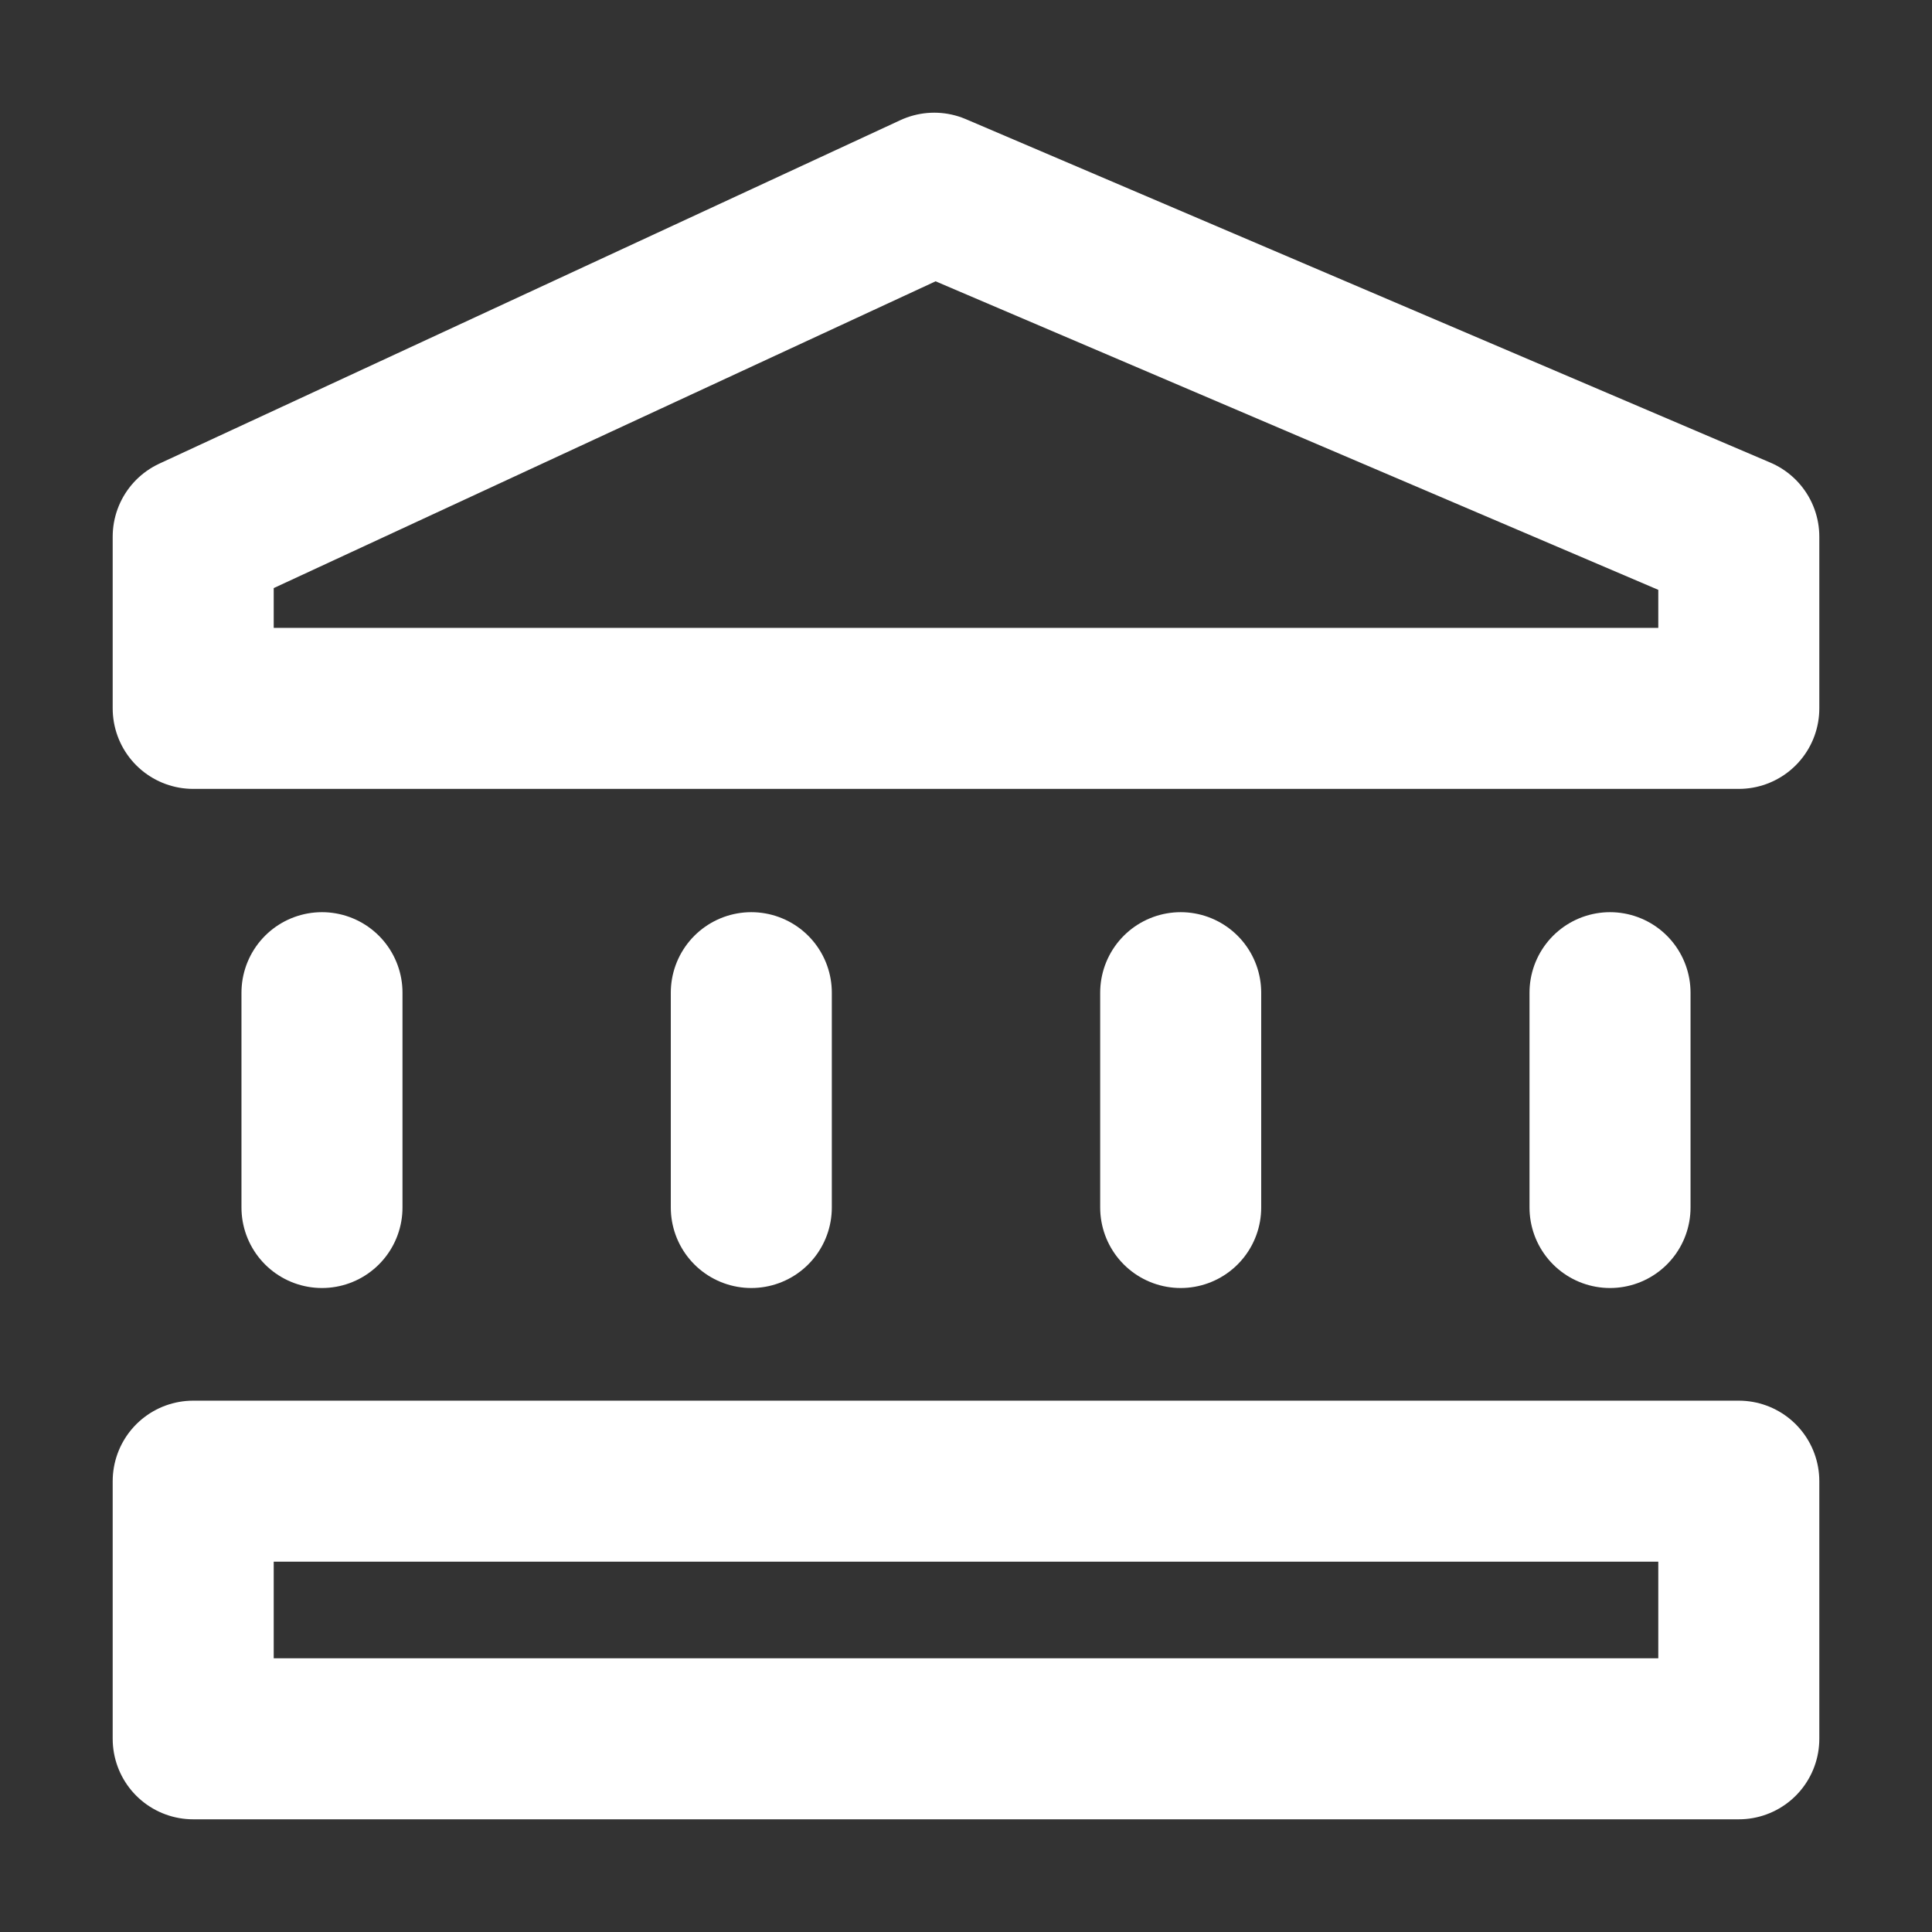
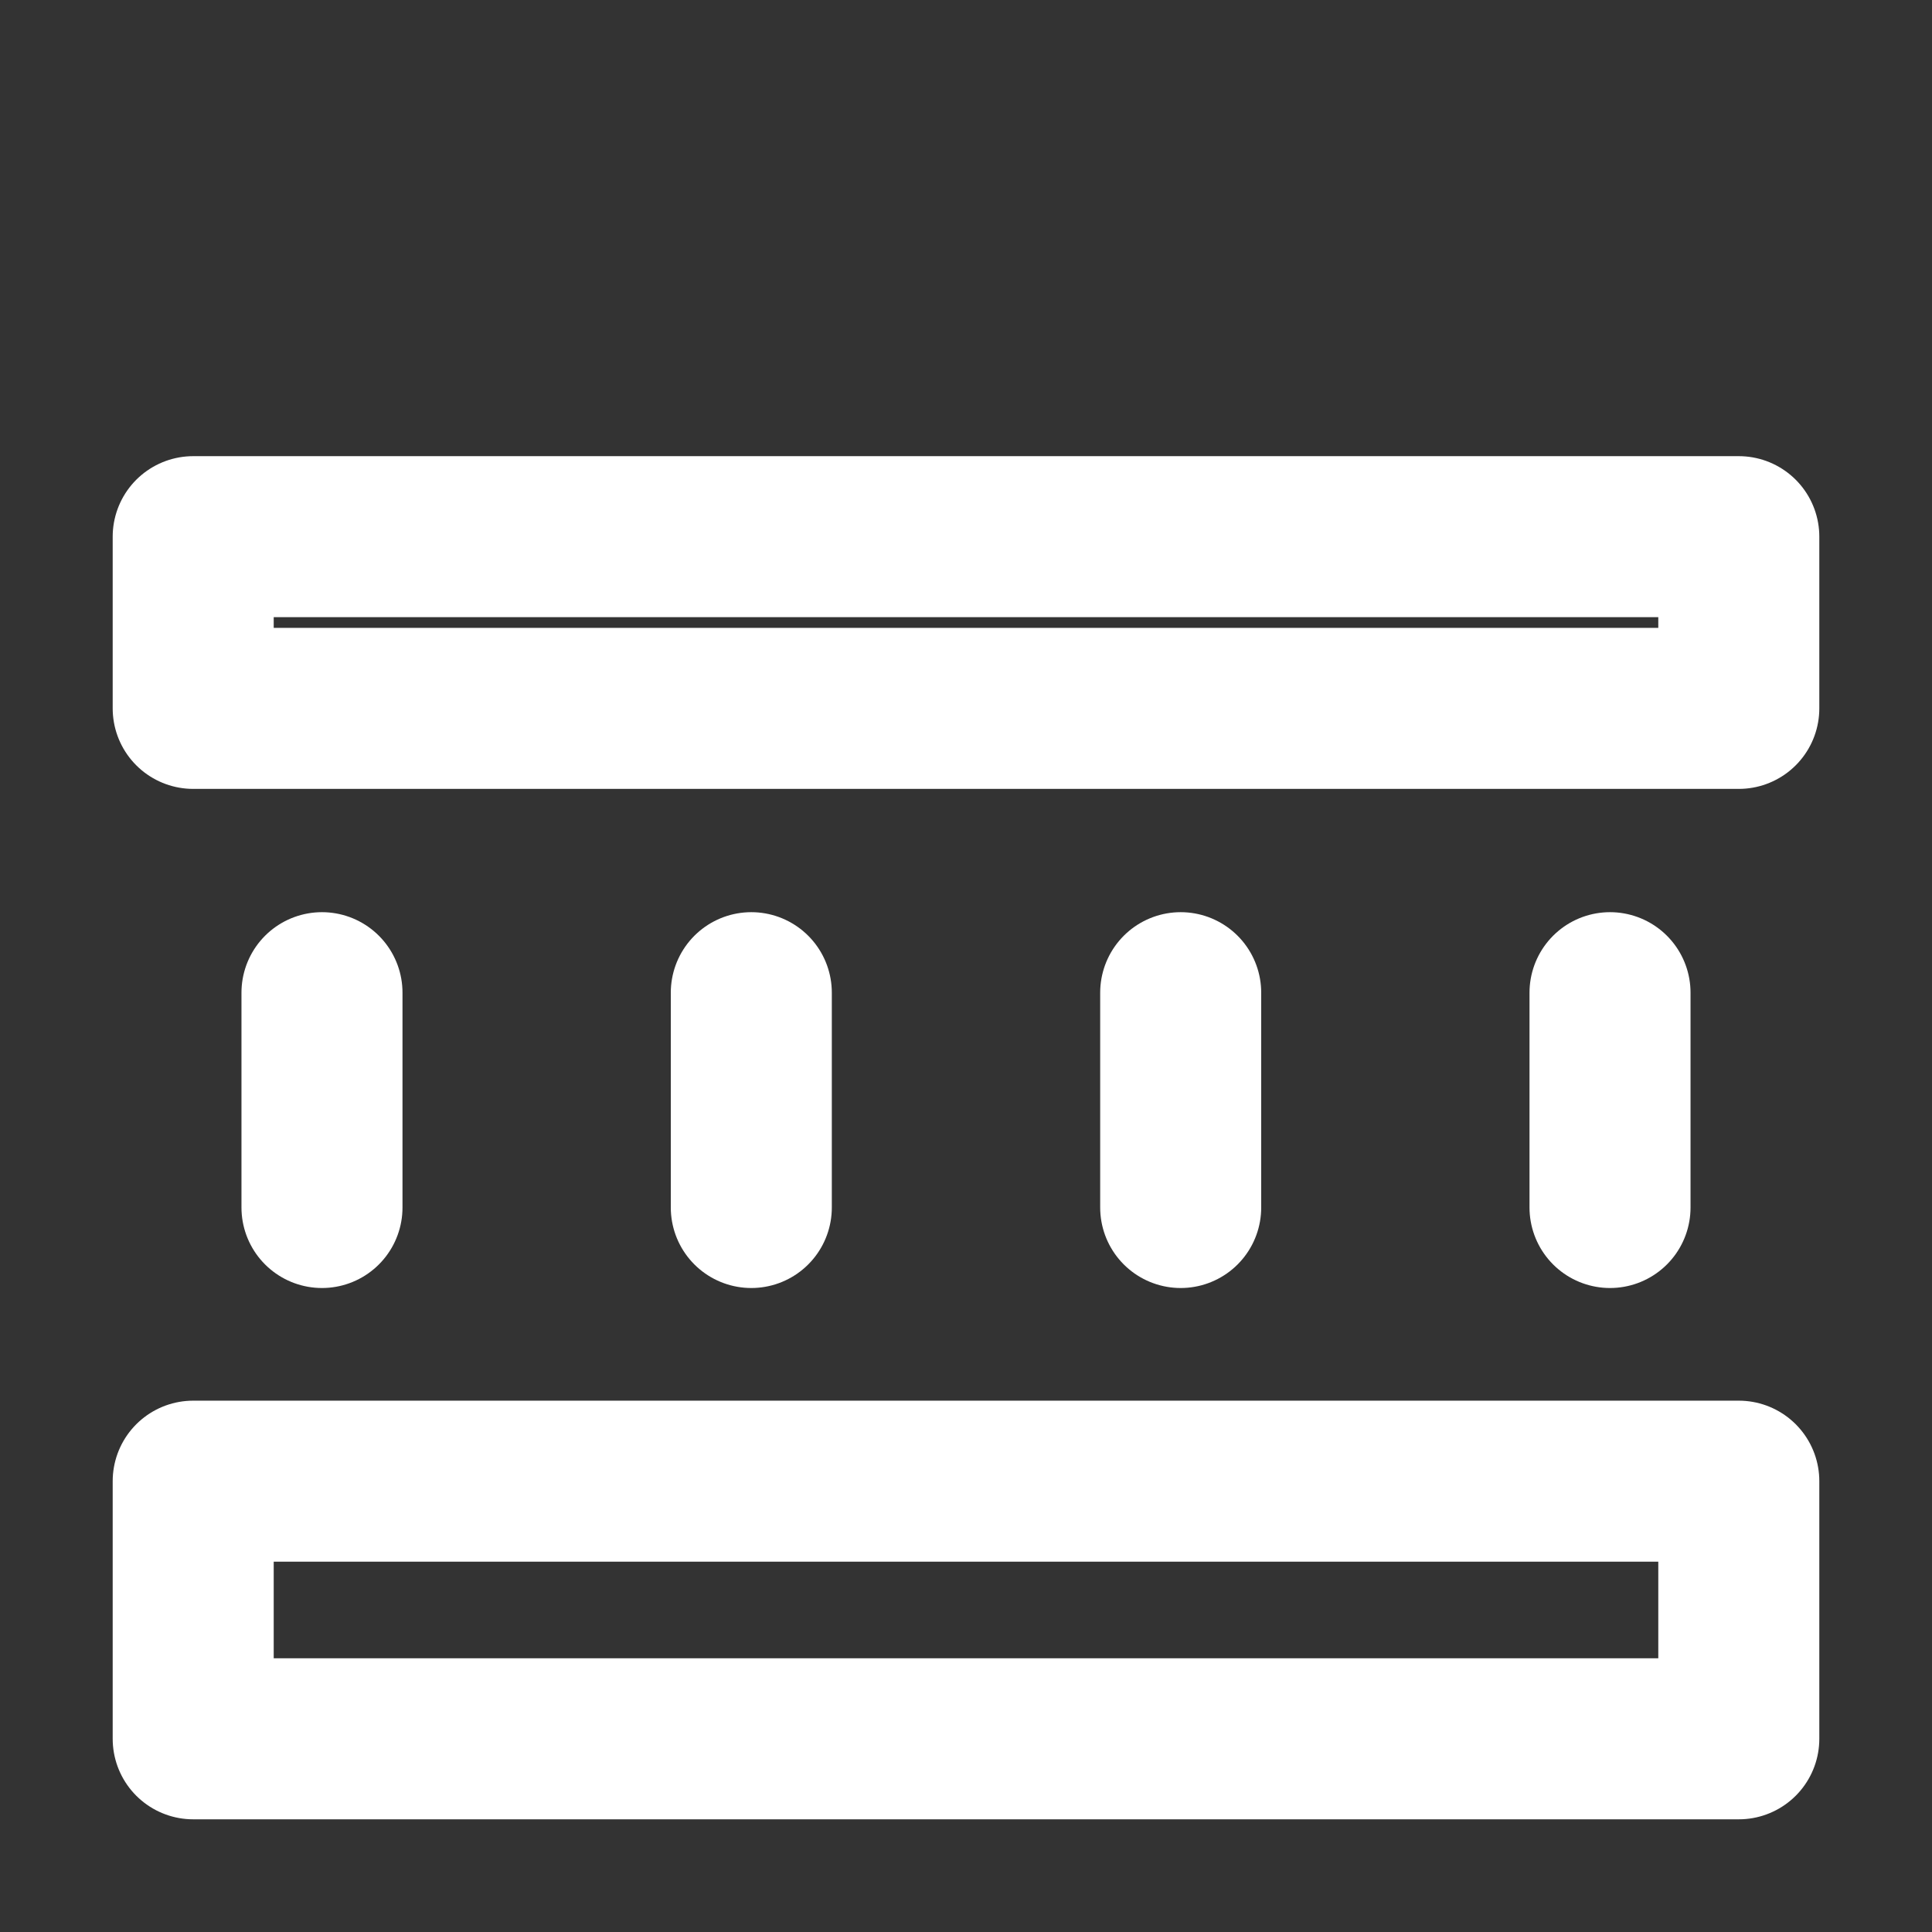
<svg xmlns="http://www.w3.org/2000/svg" width="32" height="32" viewBox="0 0 32 32" fill="none">
  <rect x="0" y="0" width="32" height="32" fill="#333333" stroke="none" />
-   <path d="M5.333 20V16.442M12.444 20V16.442M19.556 20V16.442M26.667 20V16.442M3.2 24.533H28.8V28.8H3.2V24.533ZM3.2 11.733V8.889L15.474 3.2L28.8 8.889V11.733H3.2Z" stroke="white" stroke-width="2.667" stroke-linecap="round" stroke-linejoin="round" />
+   <path d="M5.333 20V16.442M12.444 20V16.442M19.556 20V16.442M26.667 20V16.442M3.2 24.533H28.8V28.8H3.2V24.533ZM3.2 11.733V8.889L28.8 8.889V11.733H3.2Z" stroke="white" stroke-width="2.667" stroke-linecap="round" stroke-linejoin="round" />
</svg>